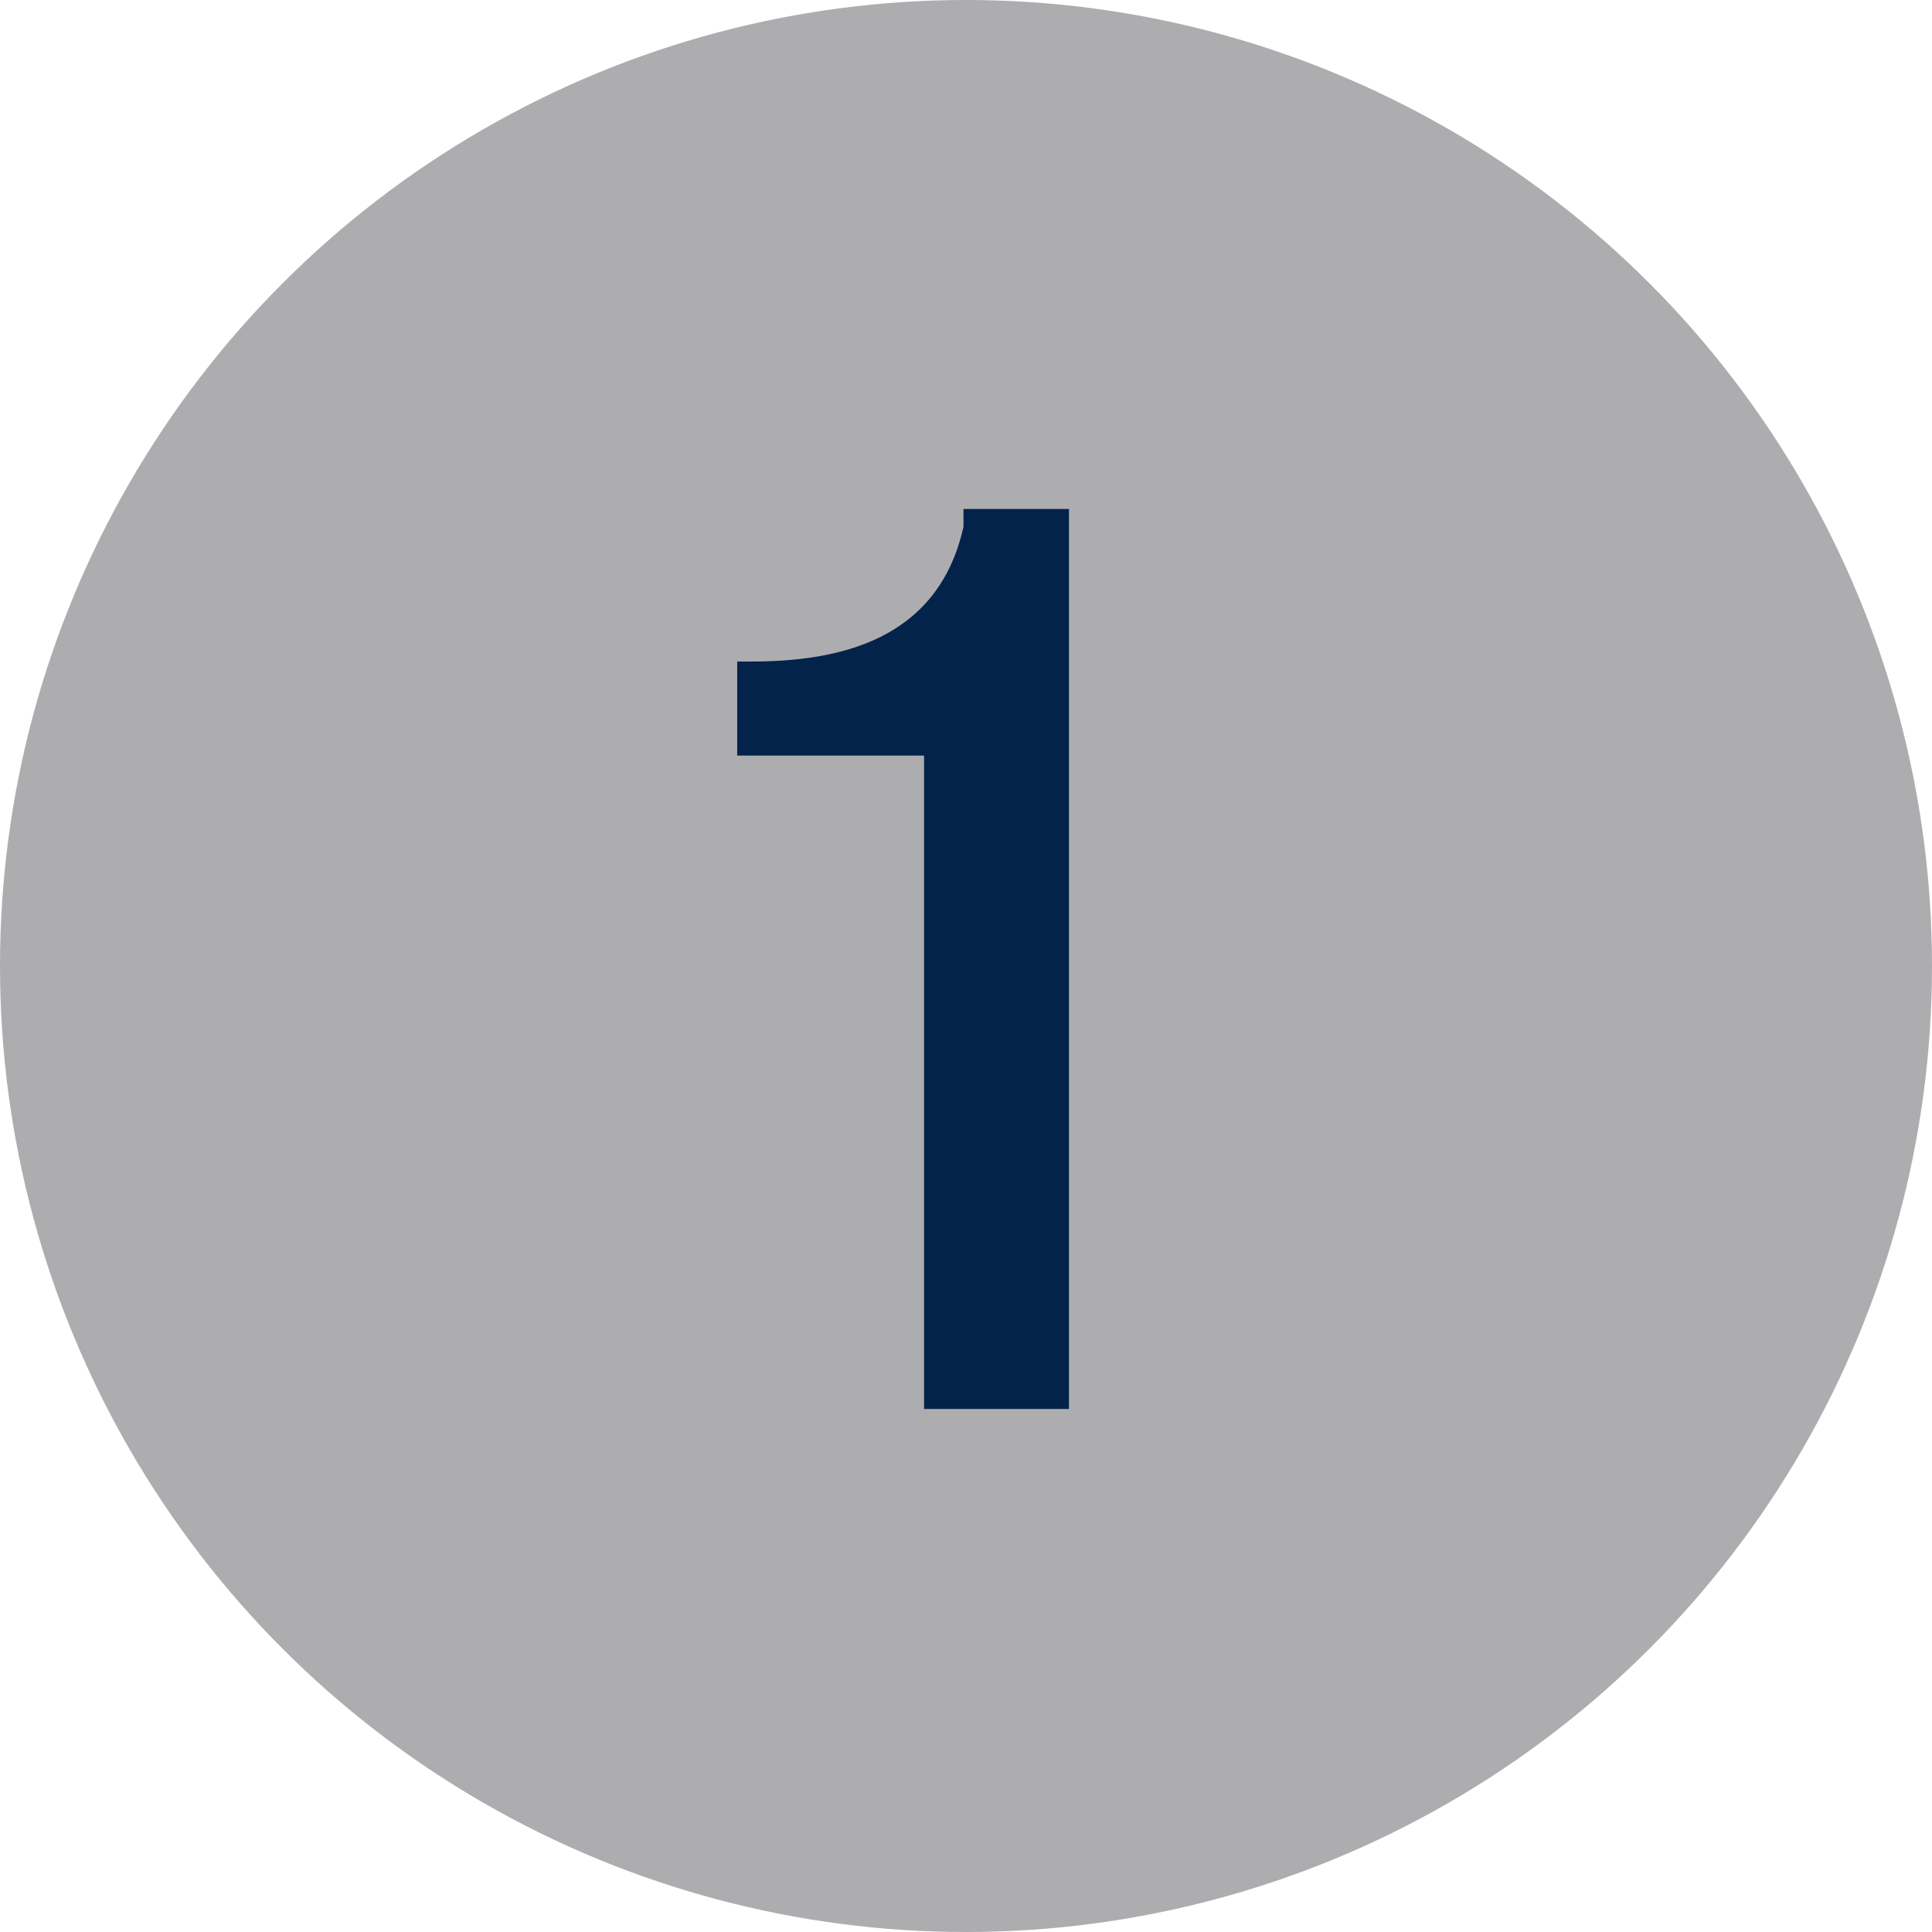
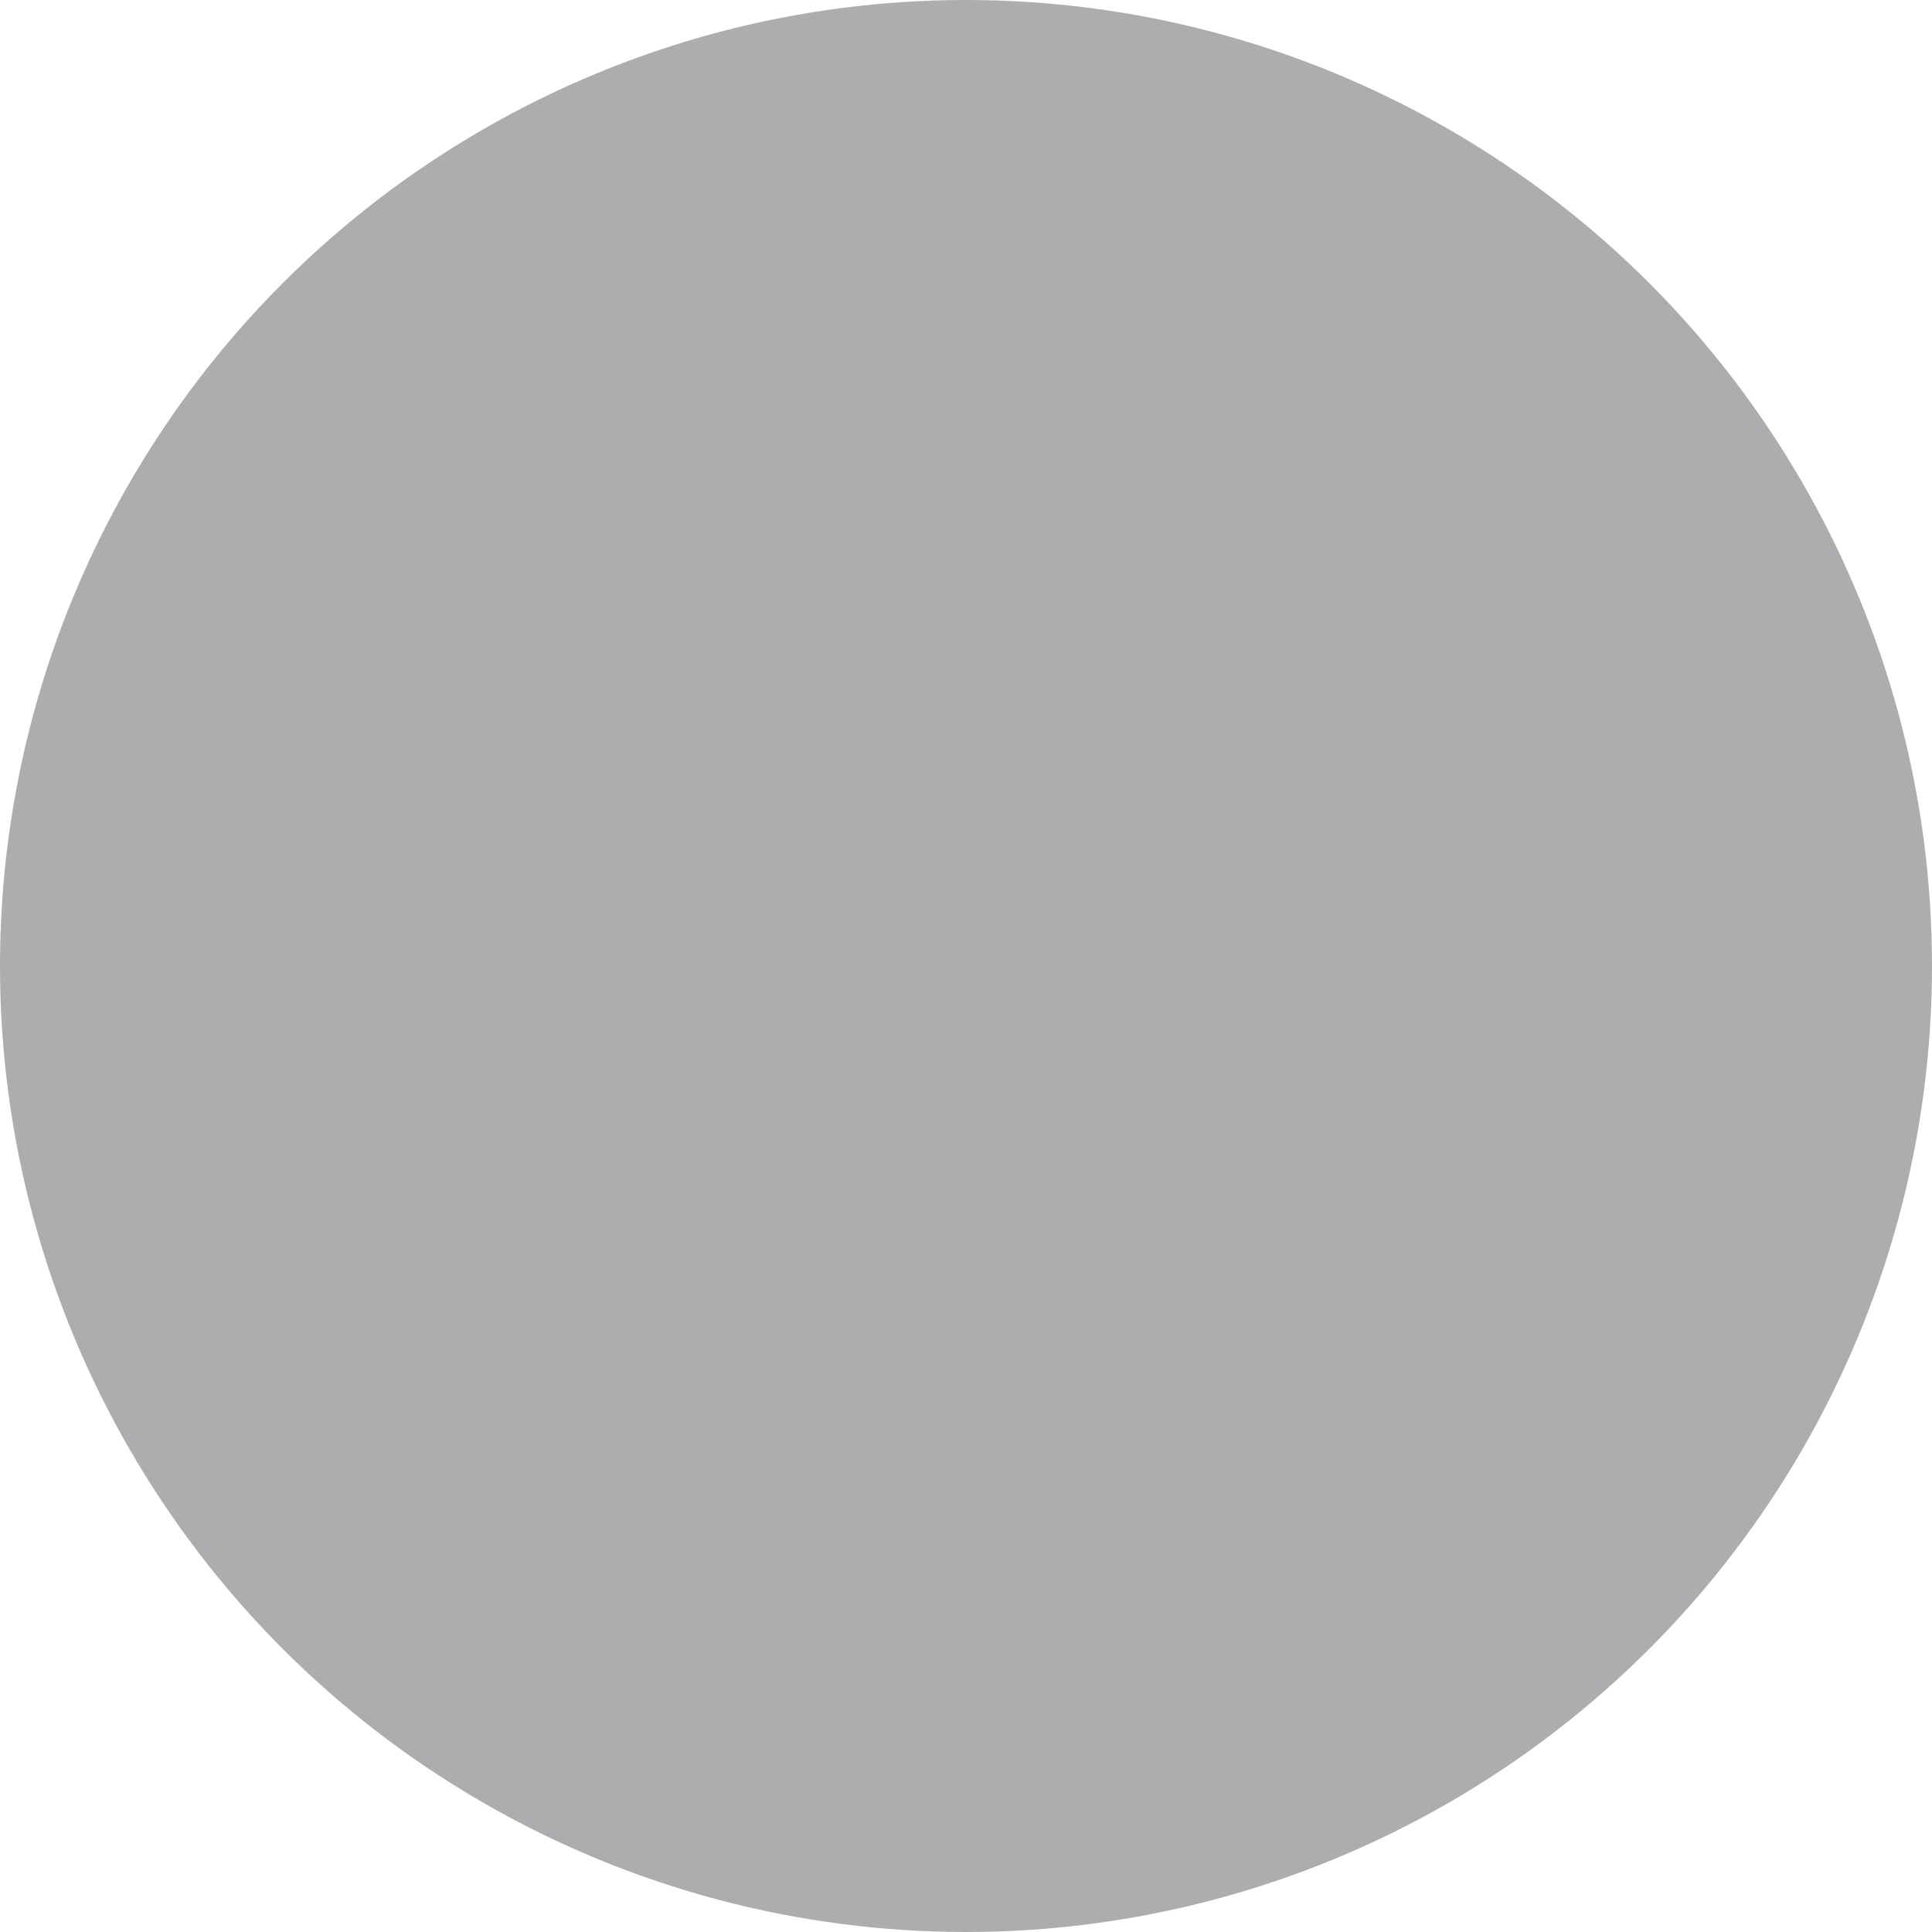
<svg xmlns="http://www.w3.org/2000/svg" width="152" height="152">
  <g>
    <title>Layer 1</title>
    <circle cx="76" cy="76" r="76" fill="#ADADB0" id="svg_1" />
    <g id="svg_2">
-       <path d="m72.701,110.849l0,-51.403l-14.701,0l0,-7.4l1.1,0c6.8,0 14.701,-1.6 16.701,-10.601l0,-1.4l8.301,0l0,70.805l-11.401,0z" fill="#03234b" id="svg_3" />
-     </g>
+       </g>
  </g>
</svg>